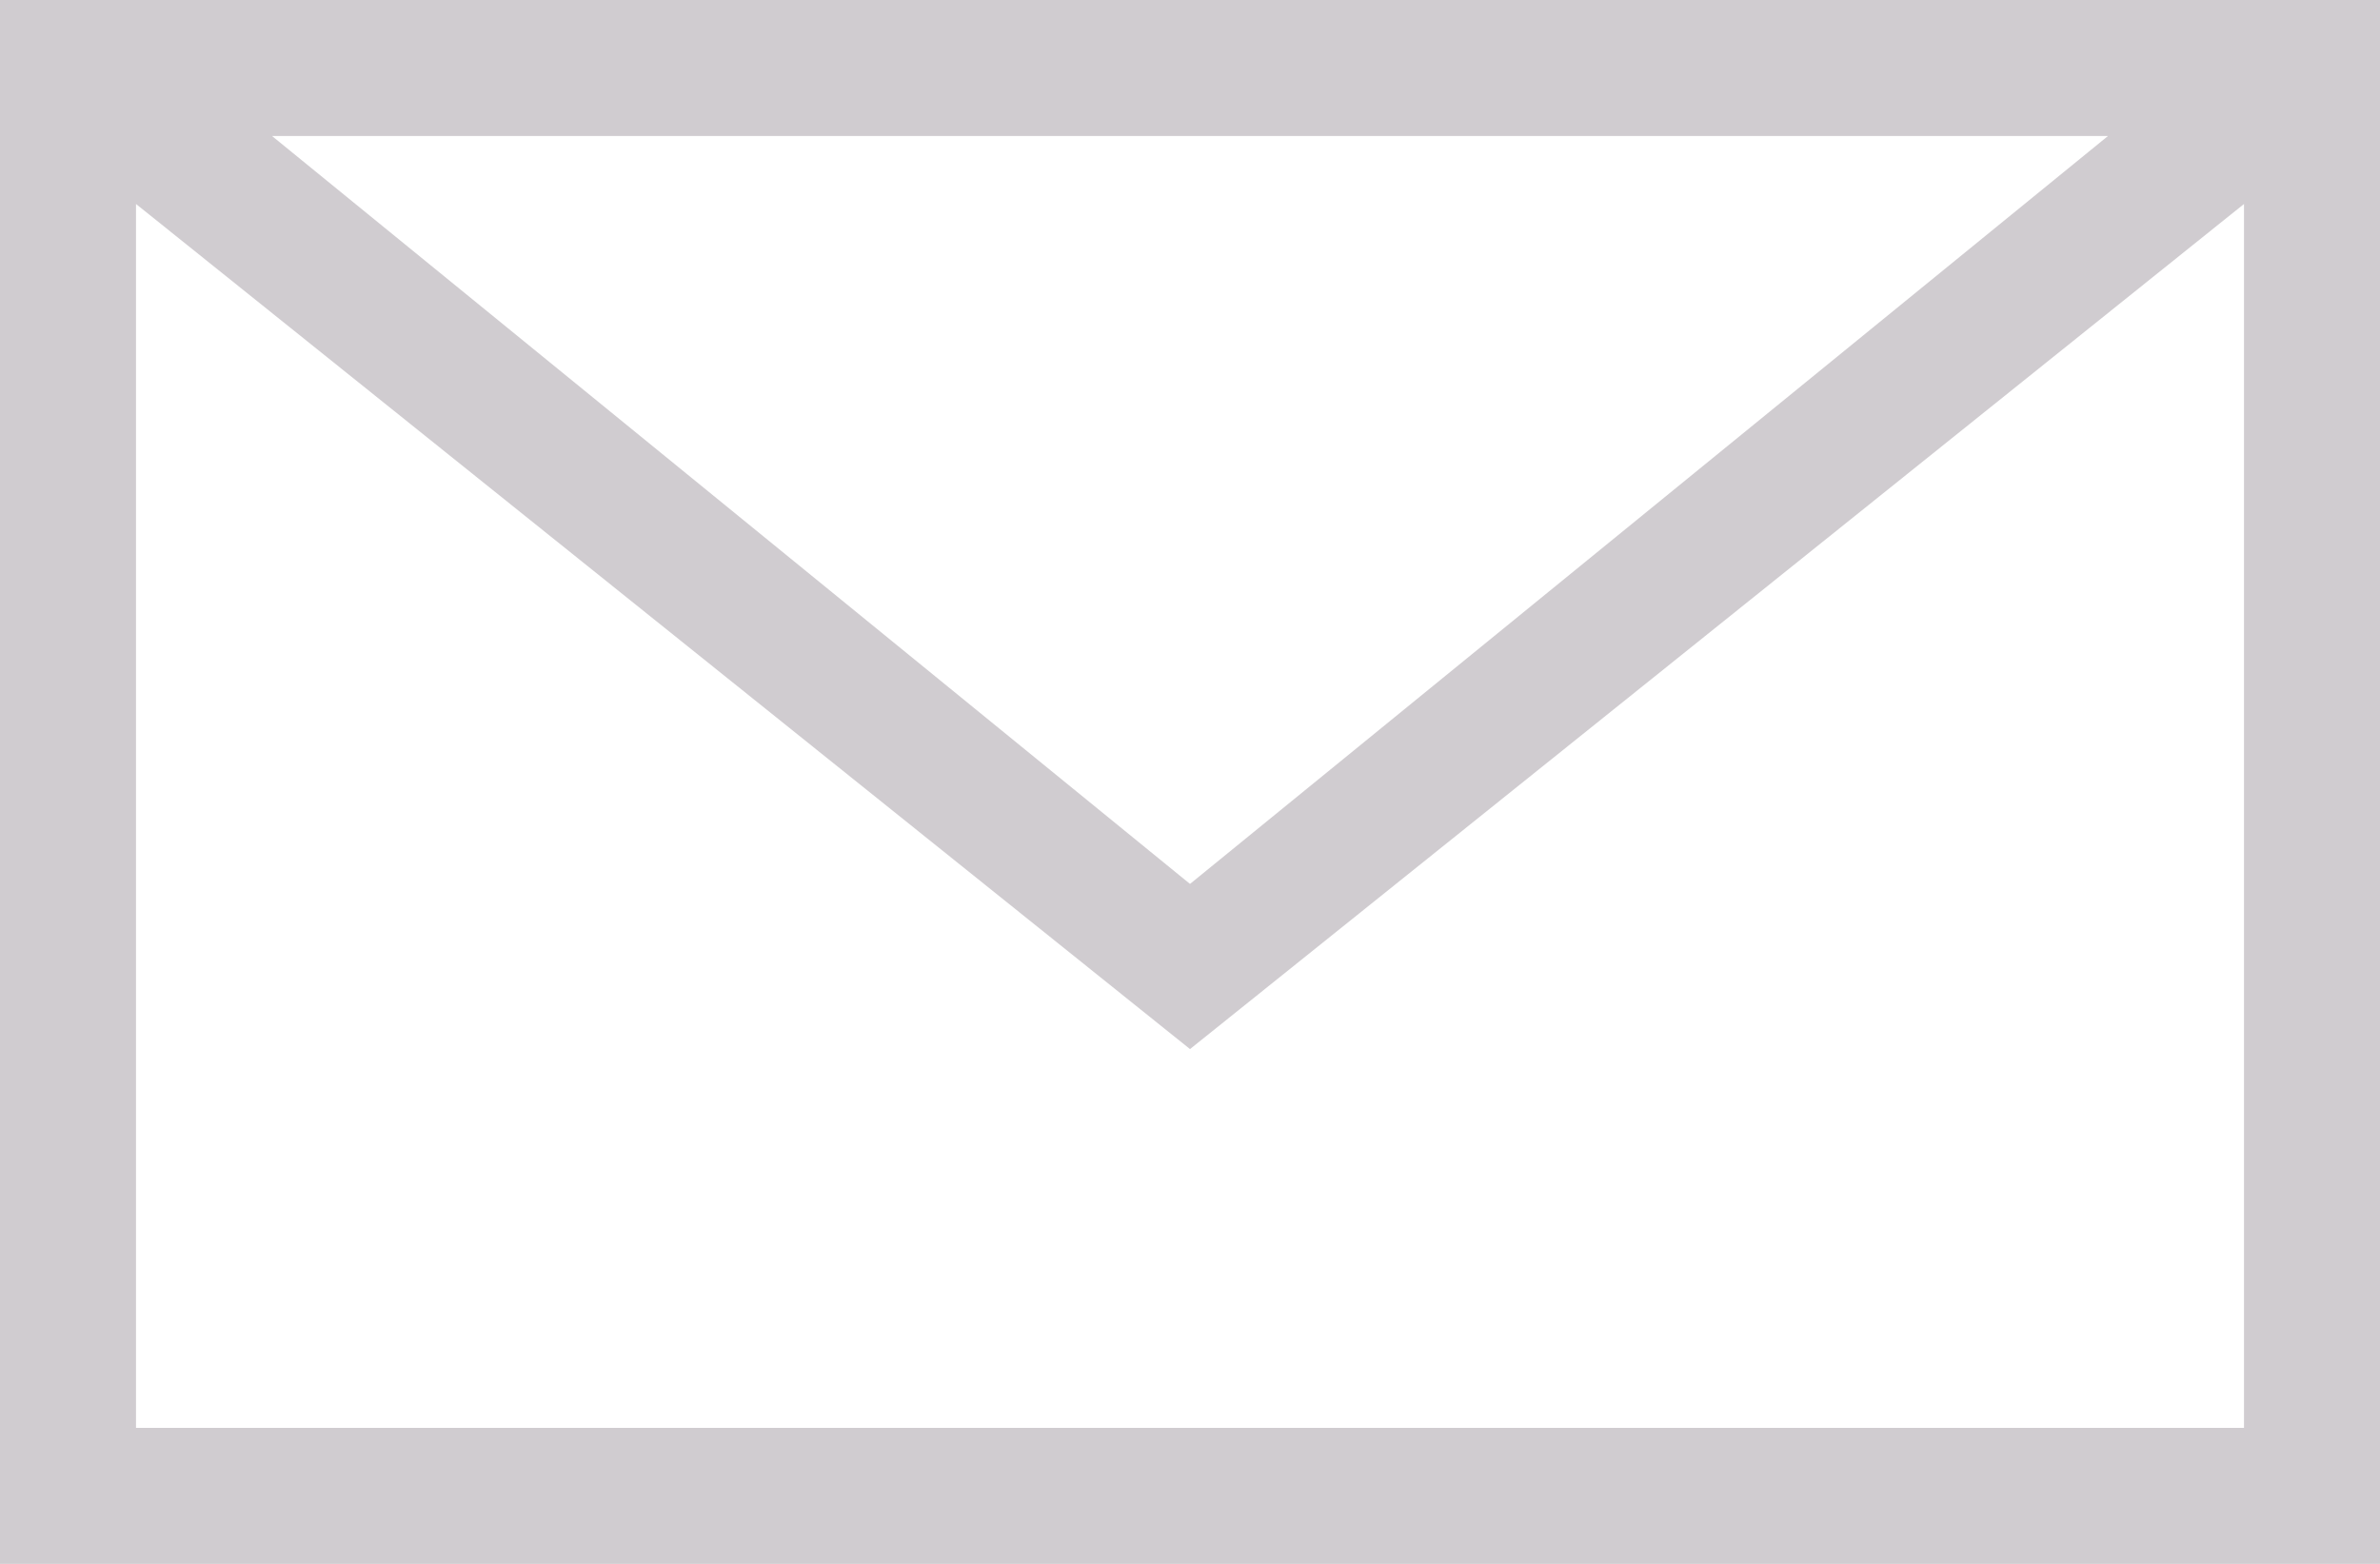
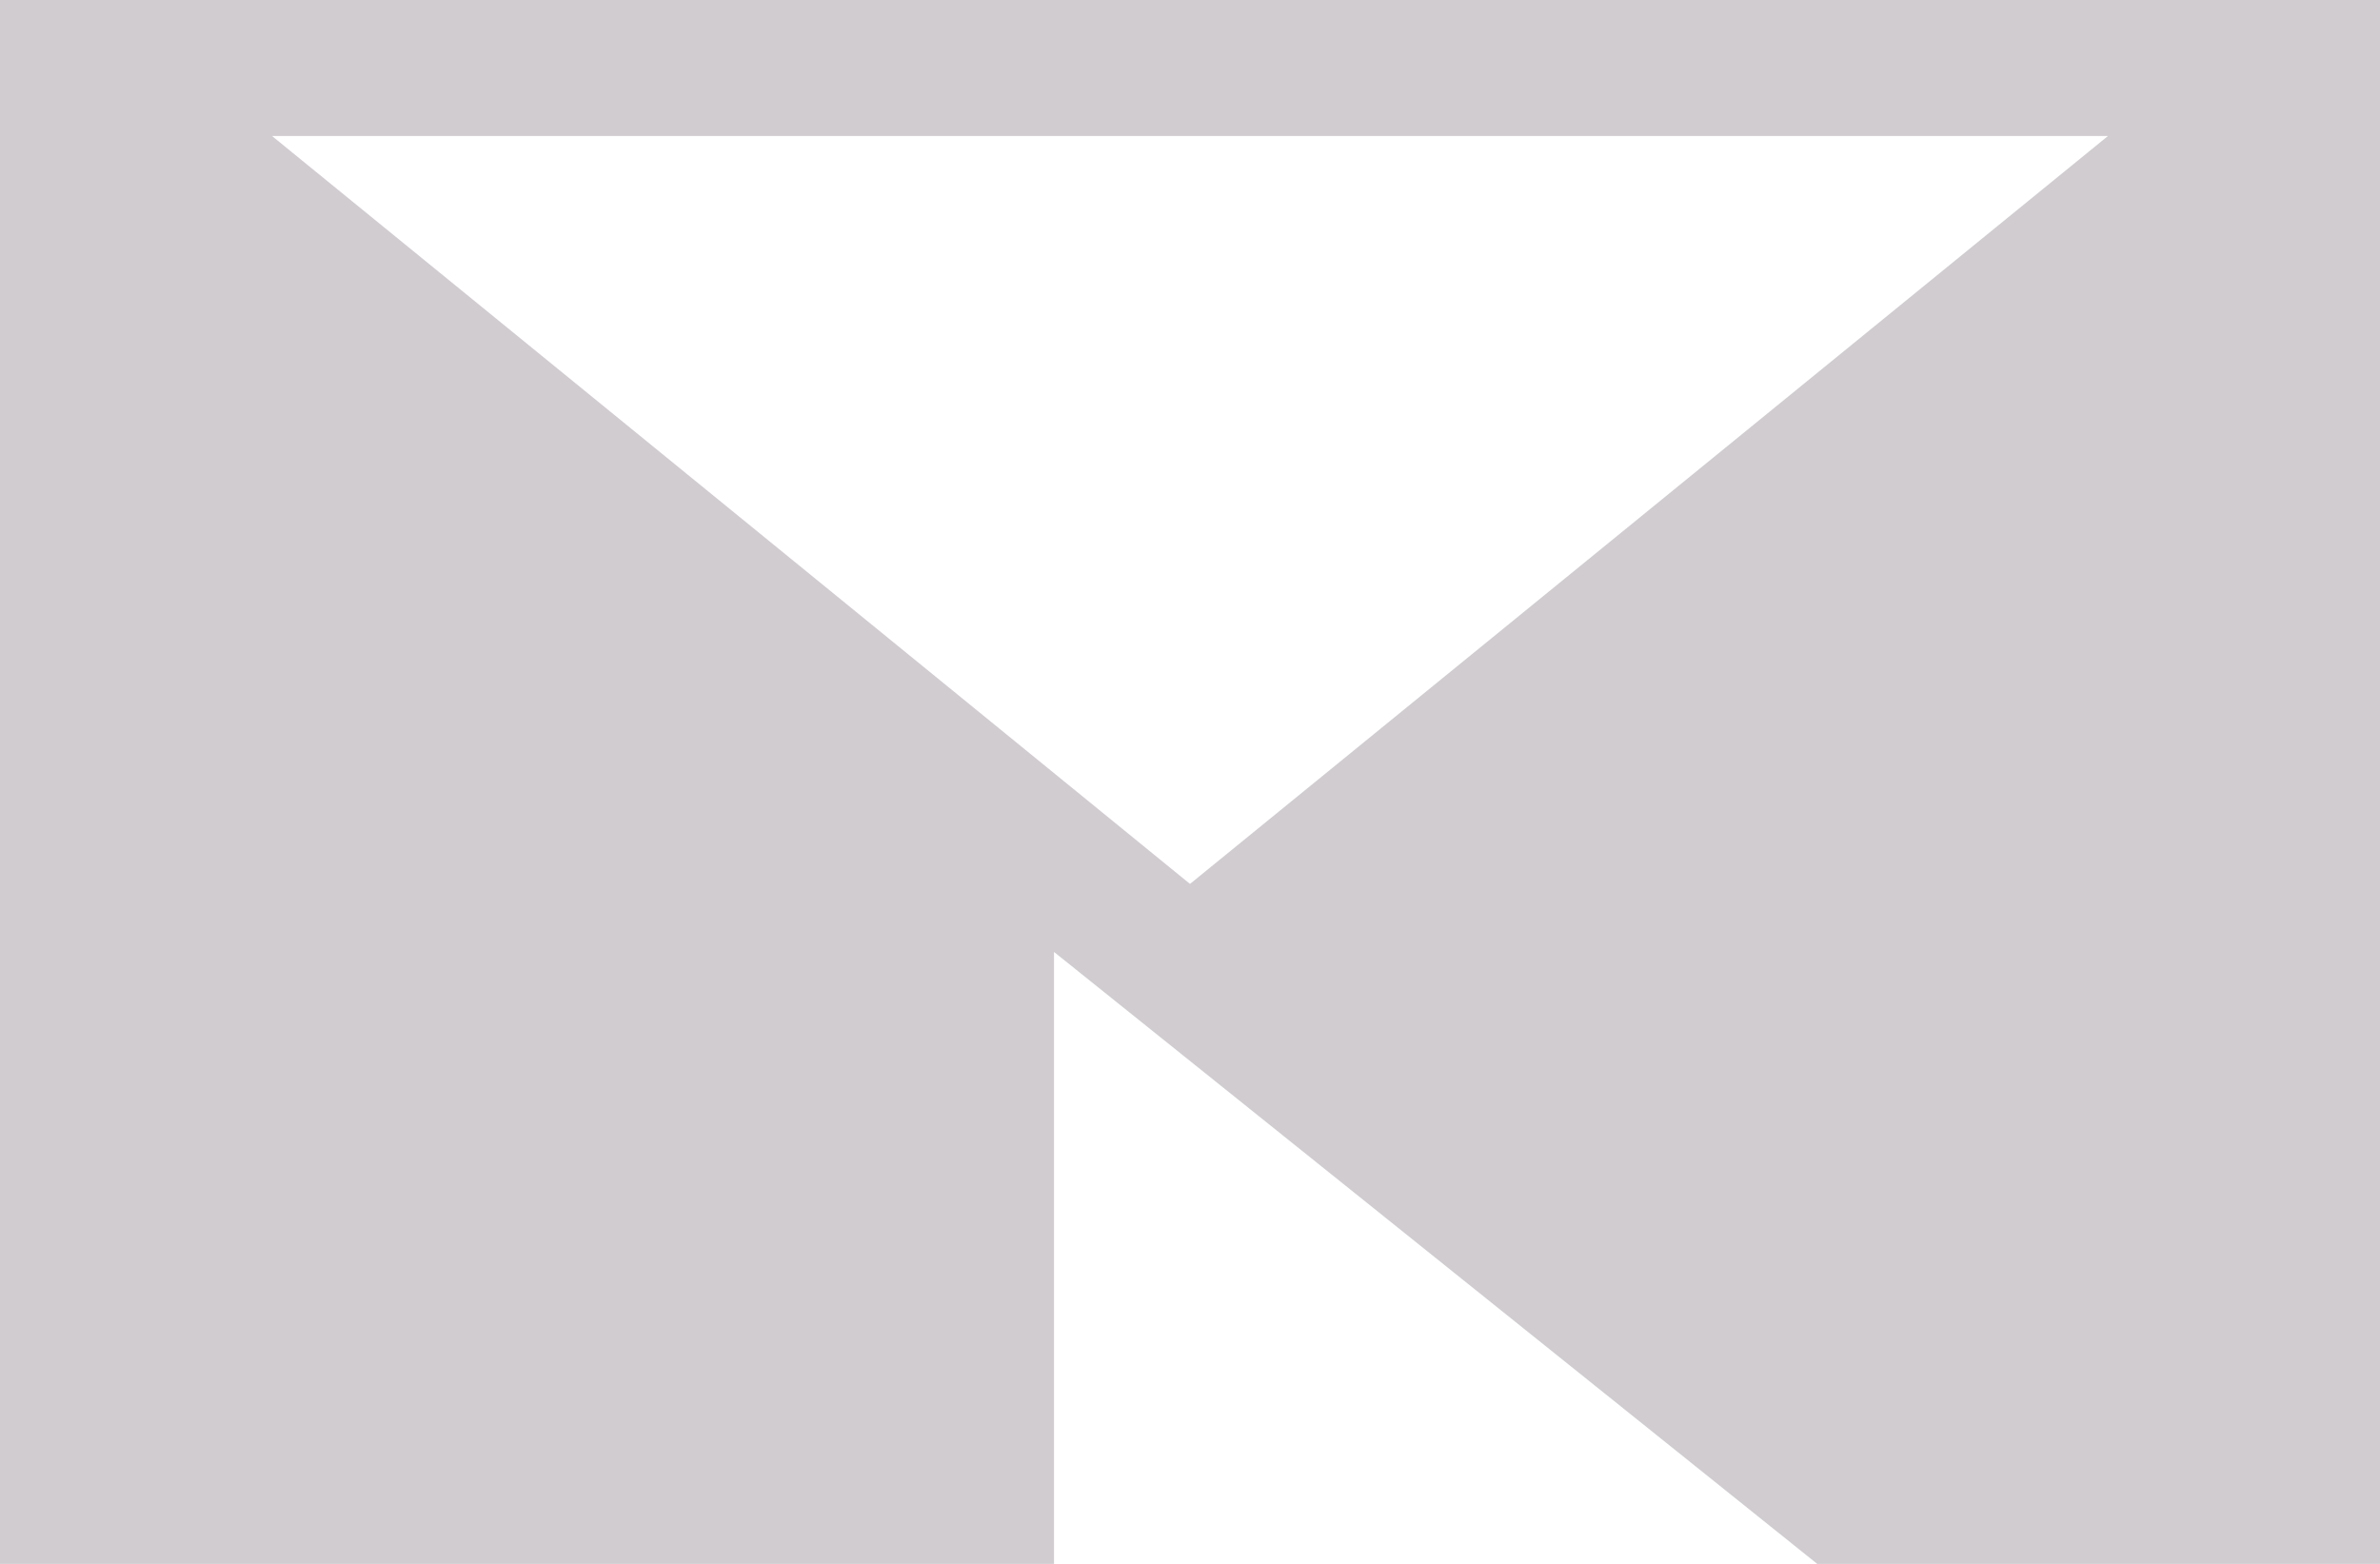
<svg xmlns="http://www.w3.org/2000/svg" height="23" viewBox="0 0 35 23" width="35">
-   <path d="m23 704h35v-23h-35zm4-21h27l-13.5 11zm29 1v18h-31v-18l15.5 12.429z" fill="#d0ccd0" fill-rule="evenodd" transform="translate(-23 -681)" />
+   <path d="m23 704h35v-23h-35zm4-21h27l-13.5 11m29 1v18h-31v-18l15.5 12.429z" fill="#d0ccd0" fill-rule="evenodd" transform="translate(-23 -681)" />
</svg>